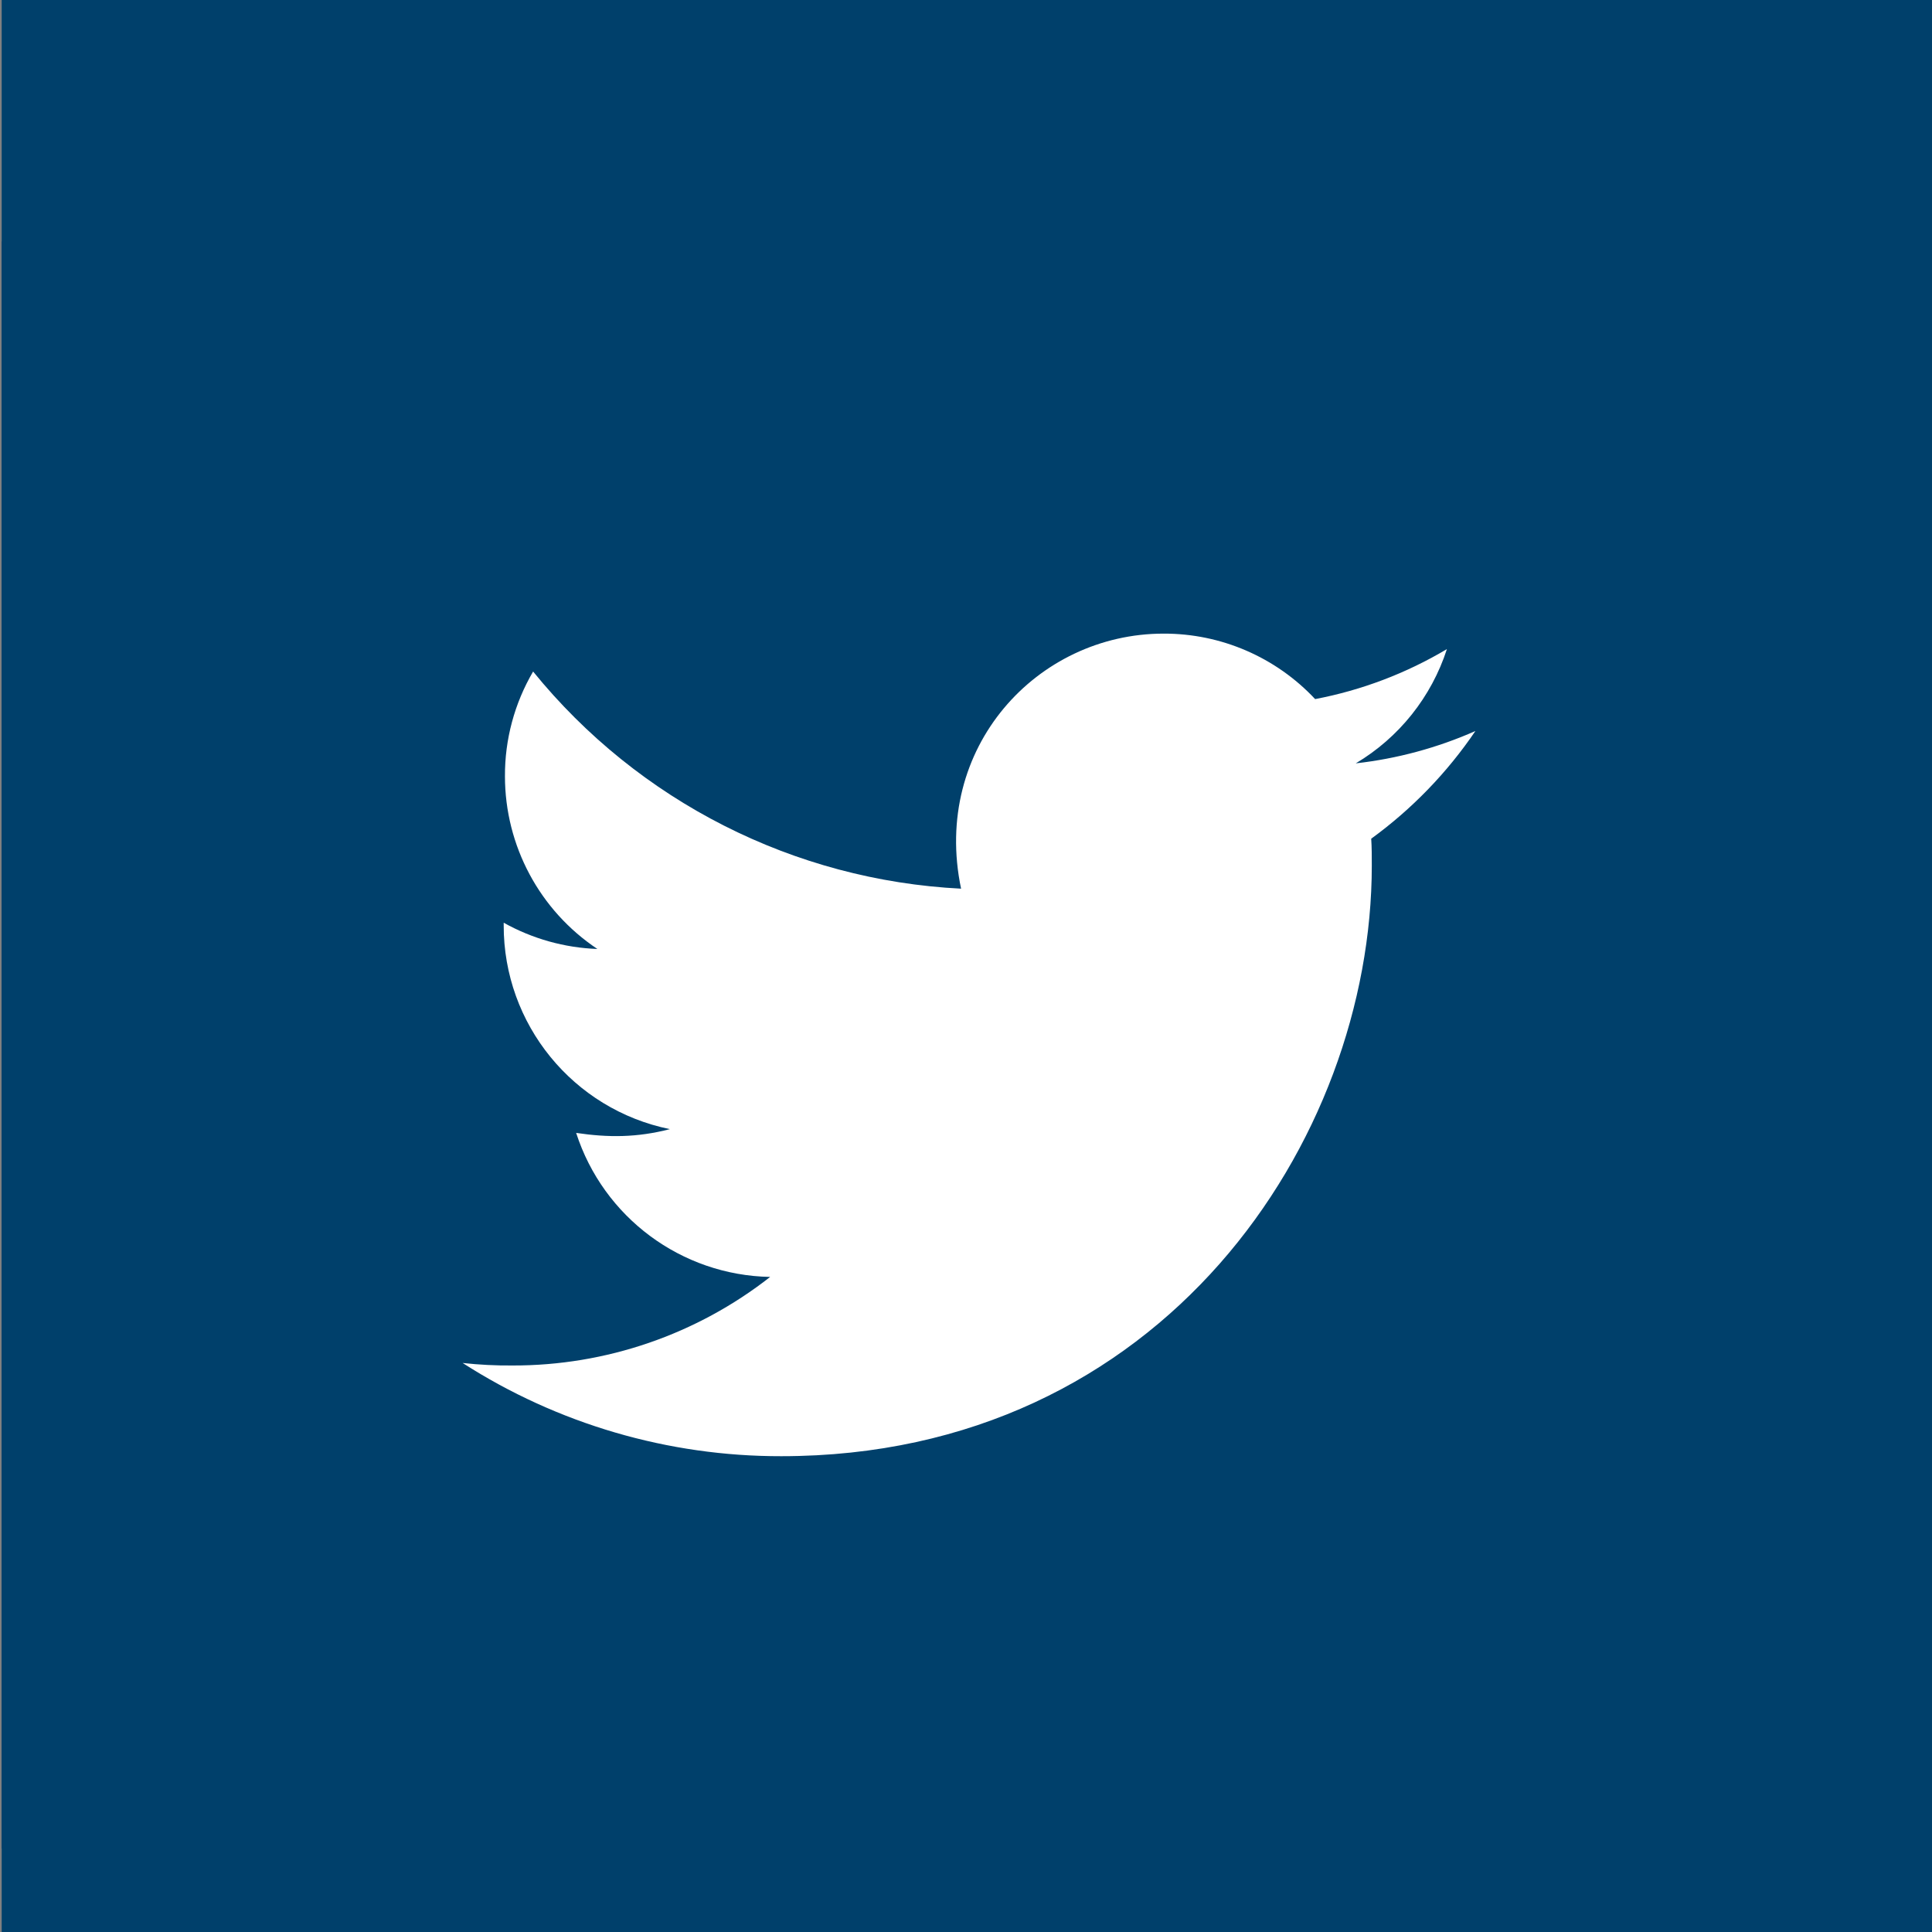
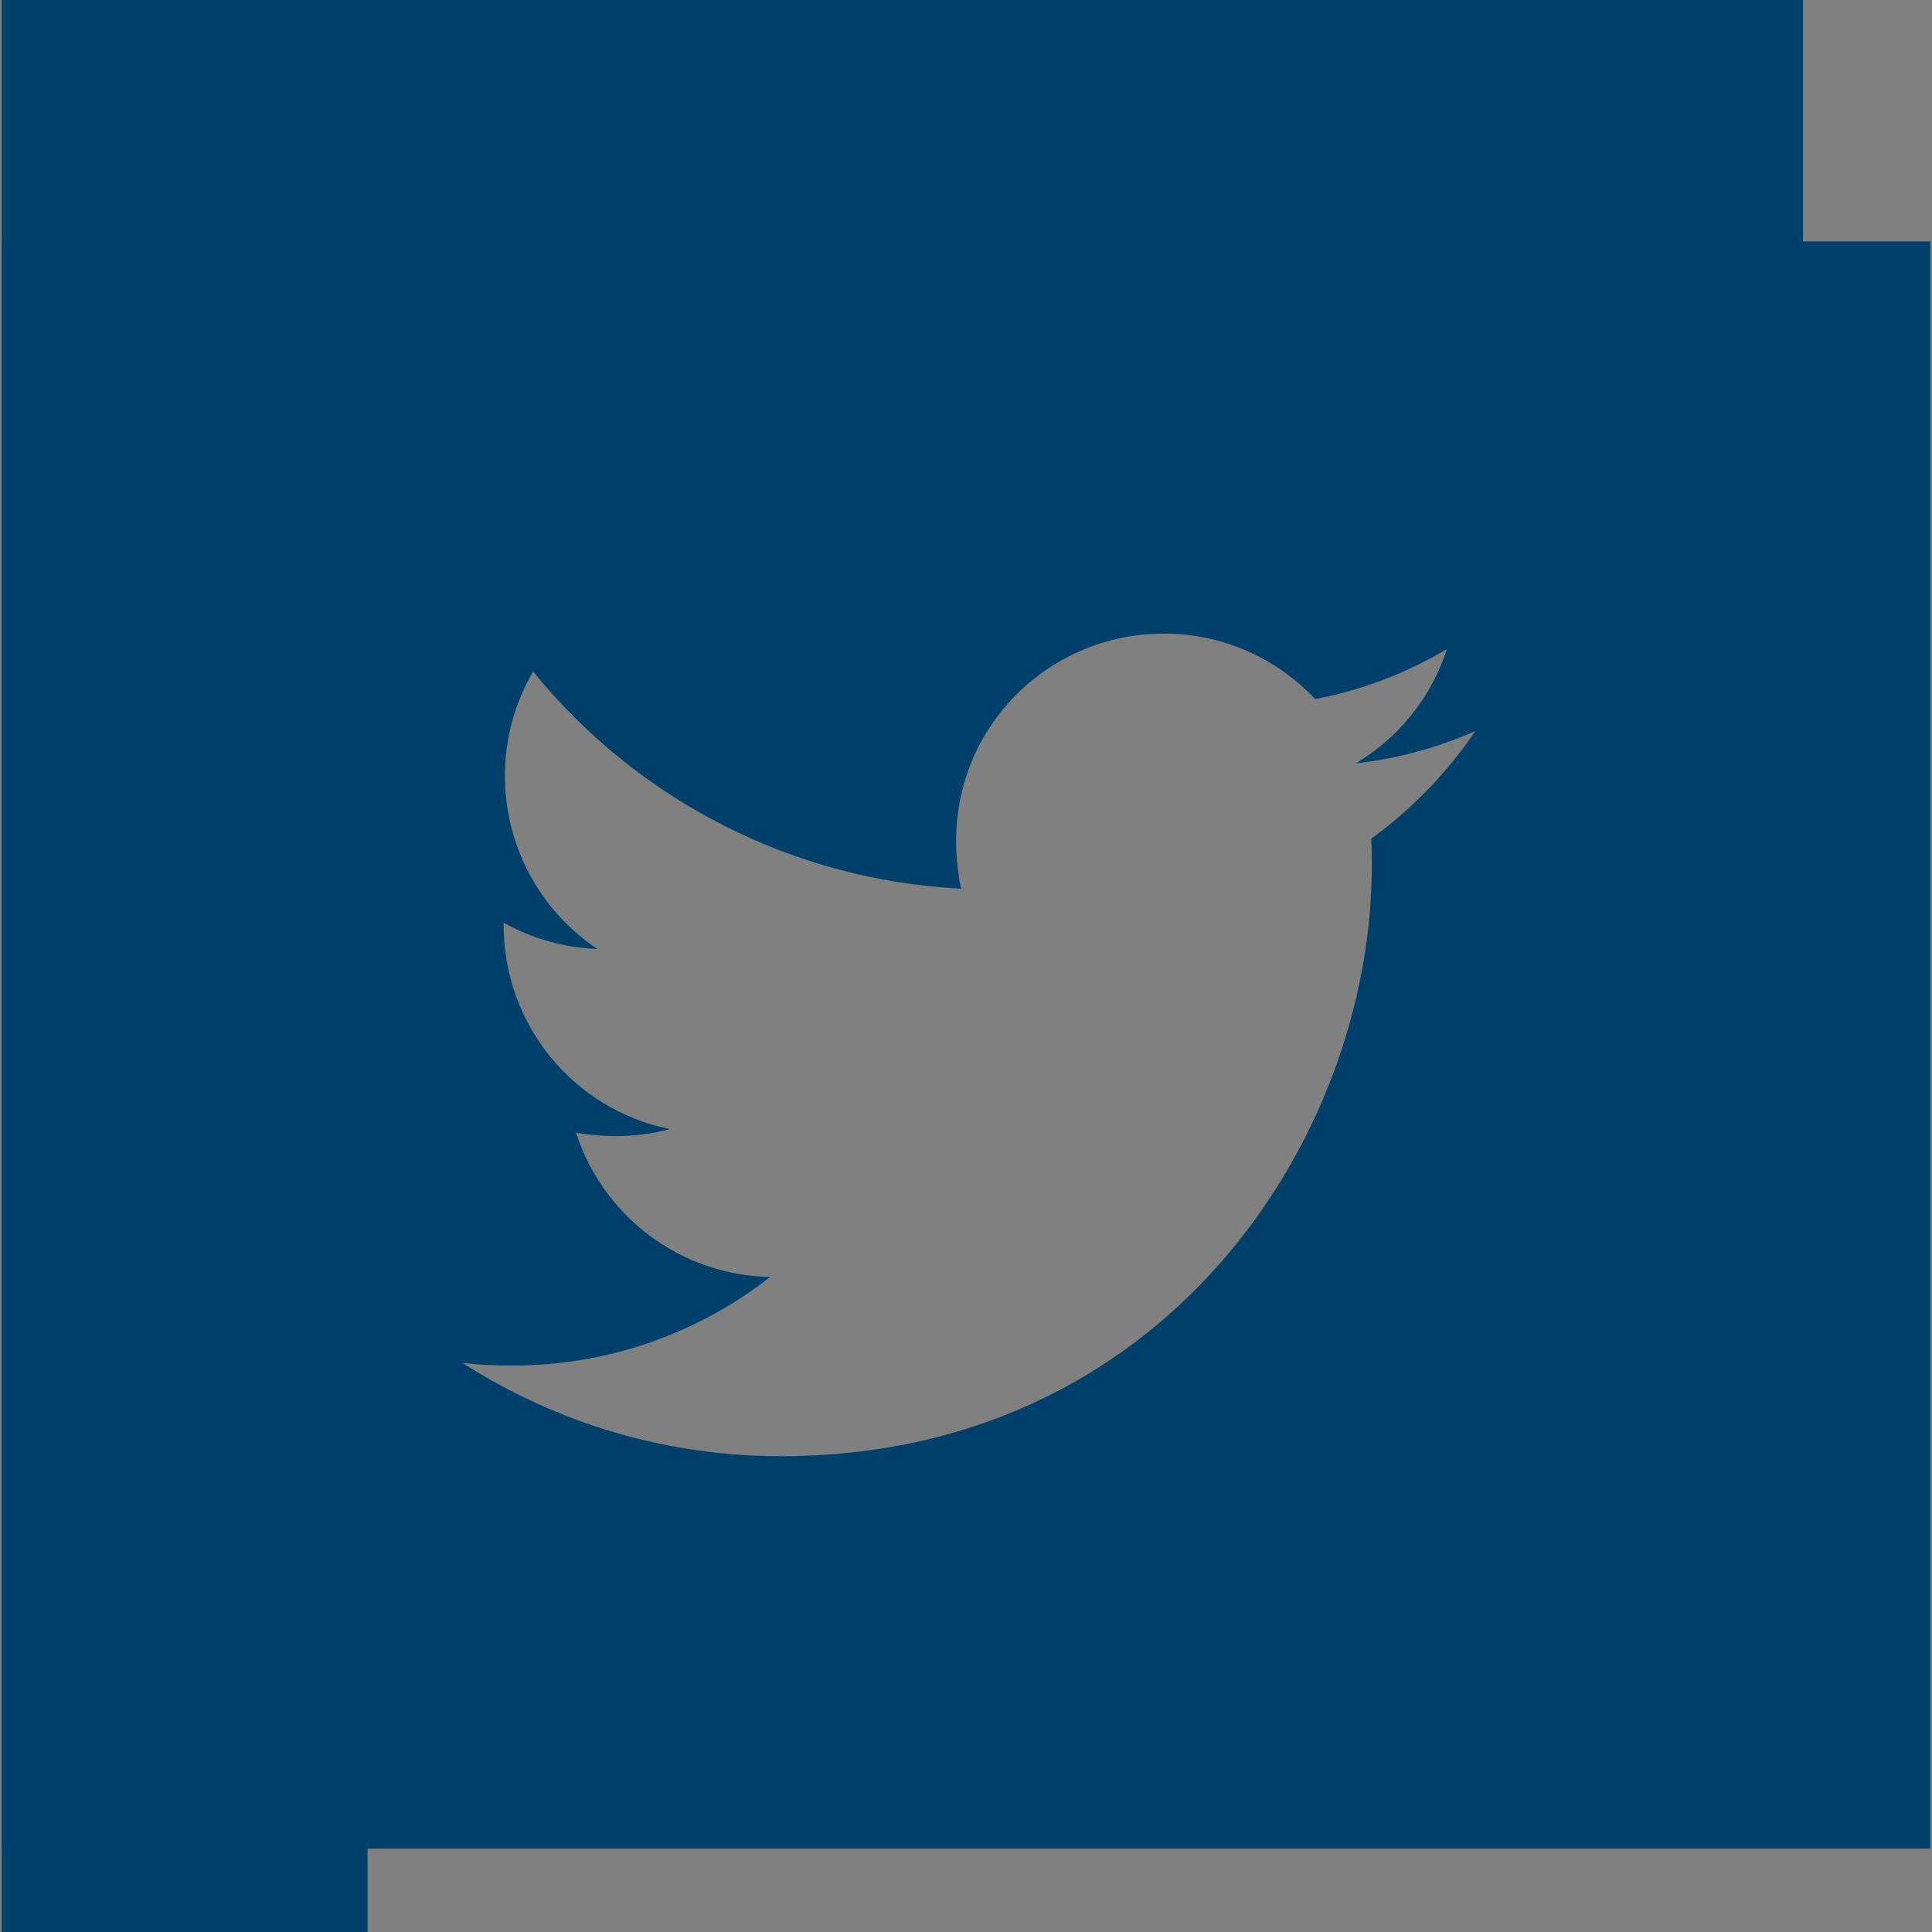
<svg xmlns="http://www.w3.org/2000/svg" id="Ebene_1" viewBox="0 0 800 800">
  <rect x="0" y="0" width="800" height="800" fill="#808080" stroke="none" />
  <defs>
    <style>.cls-1{fill:#00406b;}.cls-2{fill:#fff;}</style>
  </defs>
-   <rect class="cls-2" x="61.15" y="126.72" width="698.14" height="596.43" />
  <rect class="cls-1" x=".7" width="151.5" height="800" />
  <rect class="cls-1" x="87.86" width="658.72" height="211.17" />
-   <rect class="cls-1" x="60.28" y="629.68" width="698.55" height="170.32" />
-   <rect class="cls-1" x="633.22" width="166.78" height="800" />
  <path class="cls-1" d="M567.79,347.27c.24,3.67,.24,7.48,.24,11.14,0,113.61-86.51,244.57-244.53,244.57-46.78,.08-92.58-13.33-131.94-38.6,6.87,.75,13.77,1.1,20.68,1.04,38.66,.08,76.23-12.83,106.67-36.67-36.77-.69-69.04-24.65-80.34-59.64,13.31,1.97,25.18,1.97,38.81-1.56-40.11-8.17-68.9-43.49-68.81-84.43v-1.04c11.89,6.64,25.18,10.37,38.79,10.87-23.91-15.94-38.26-42.77-38.27-71.5-.08-15.24,3.95-30.23,11.66-43.38,43.65,53.75,108.06,86.43,177.21,89.91-12.22-58.32,31.45-105.61,83.85-105.61,23.78-.07,46.51,9.75,62.76,27.11,19.26-3.67,37.73-10.68,54.57-20.71-6.42,19.83-19.83,36.66-37.75,47.32,17.1-1.92,33.8-6.44,49.54-13.39-11.68,17.23-26.27,32.31-43.1,44.56M.7,99.97V765.47H799.3V99.97H.7Z" />
</svg>